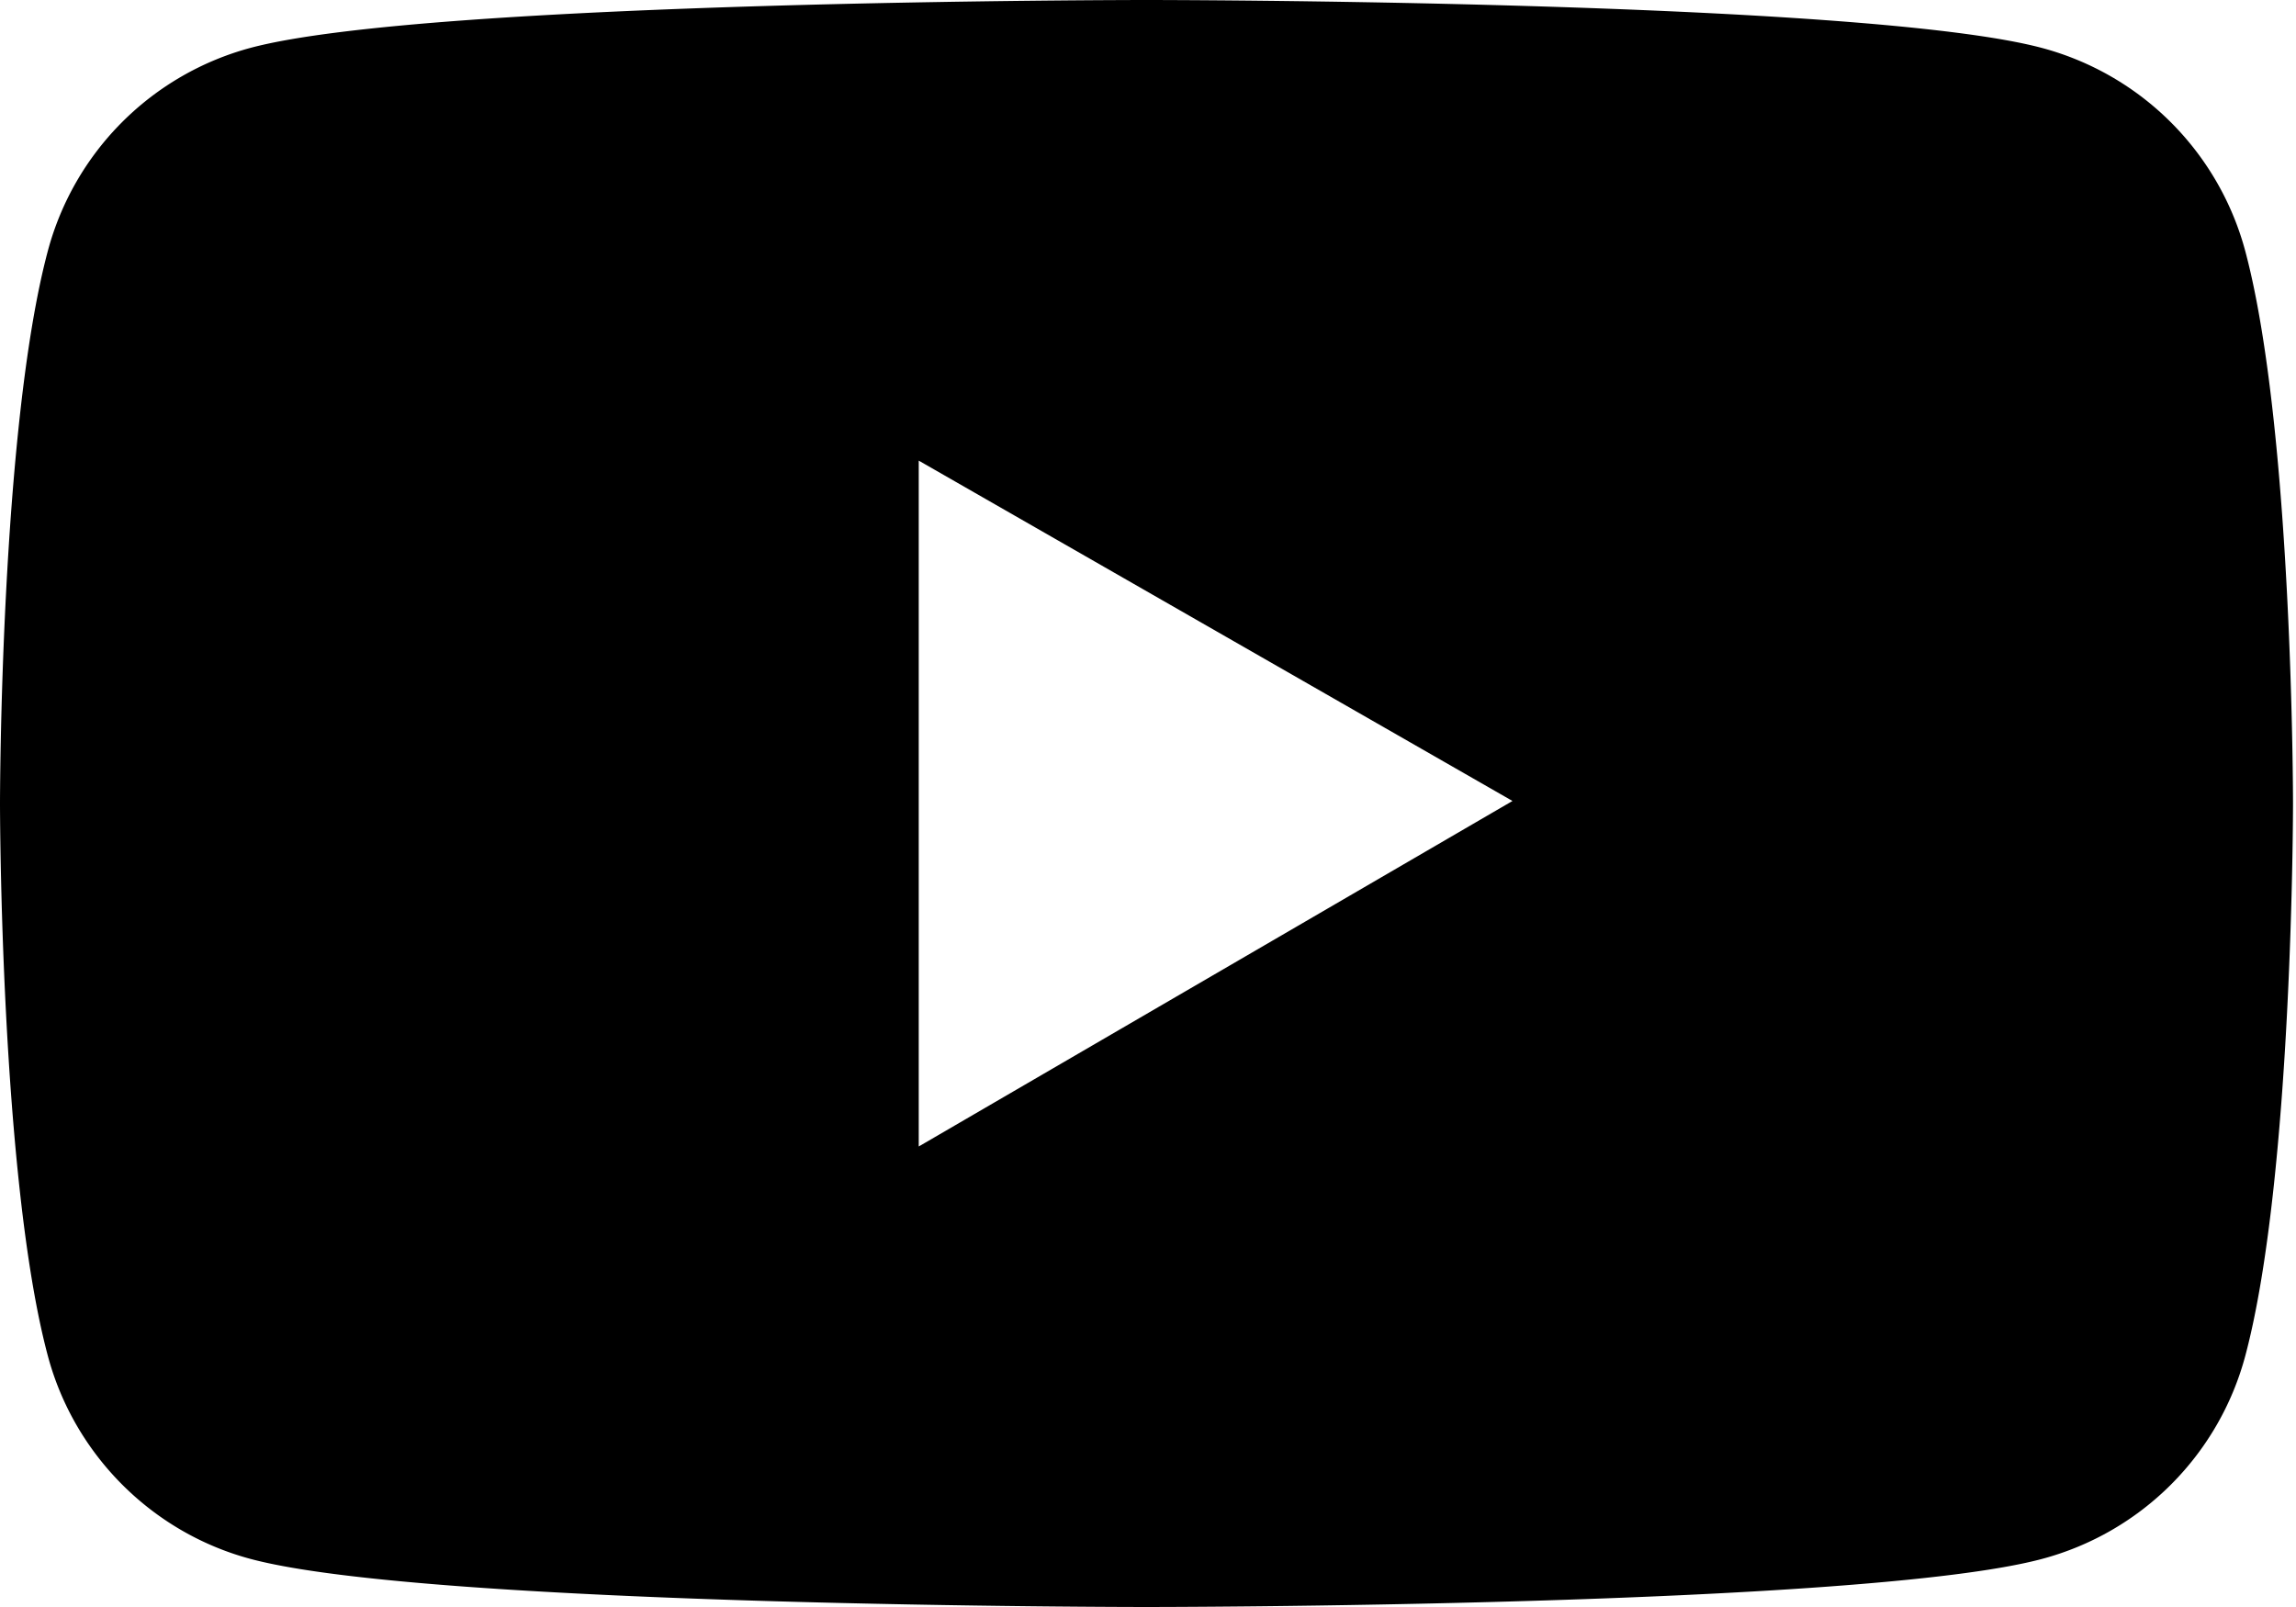
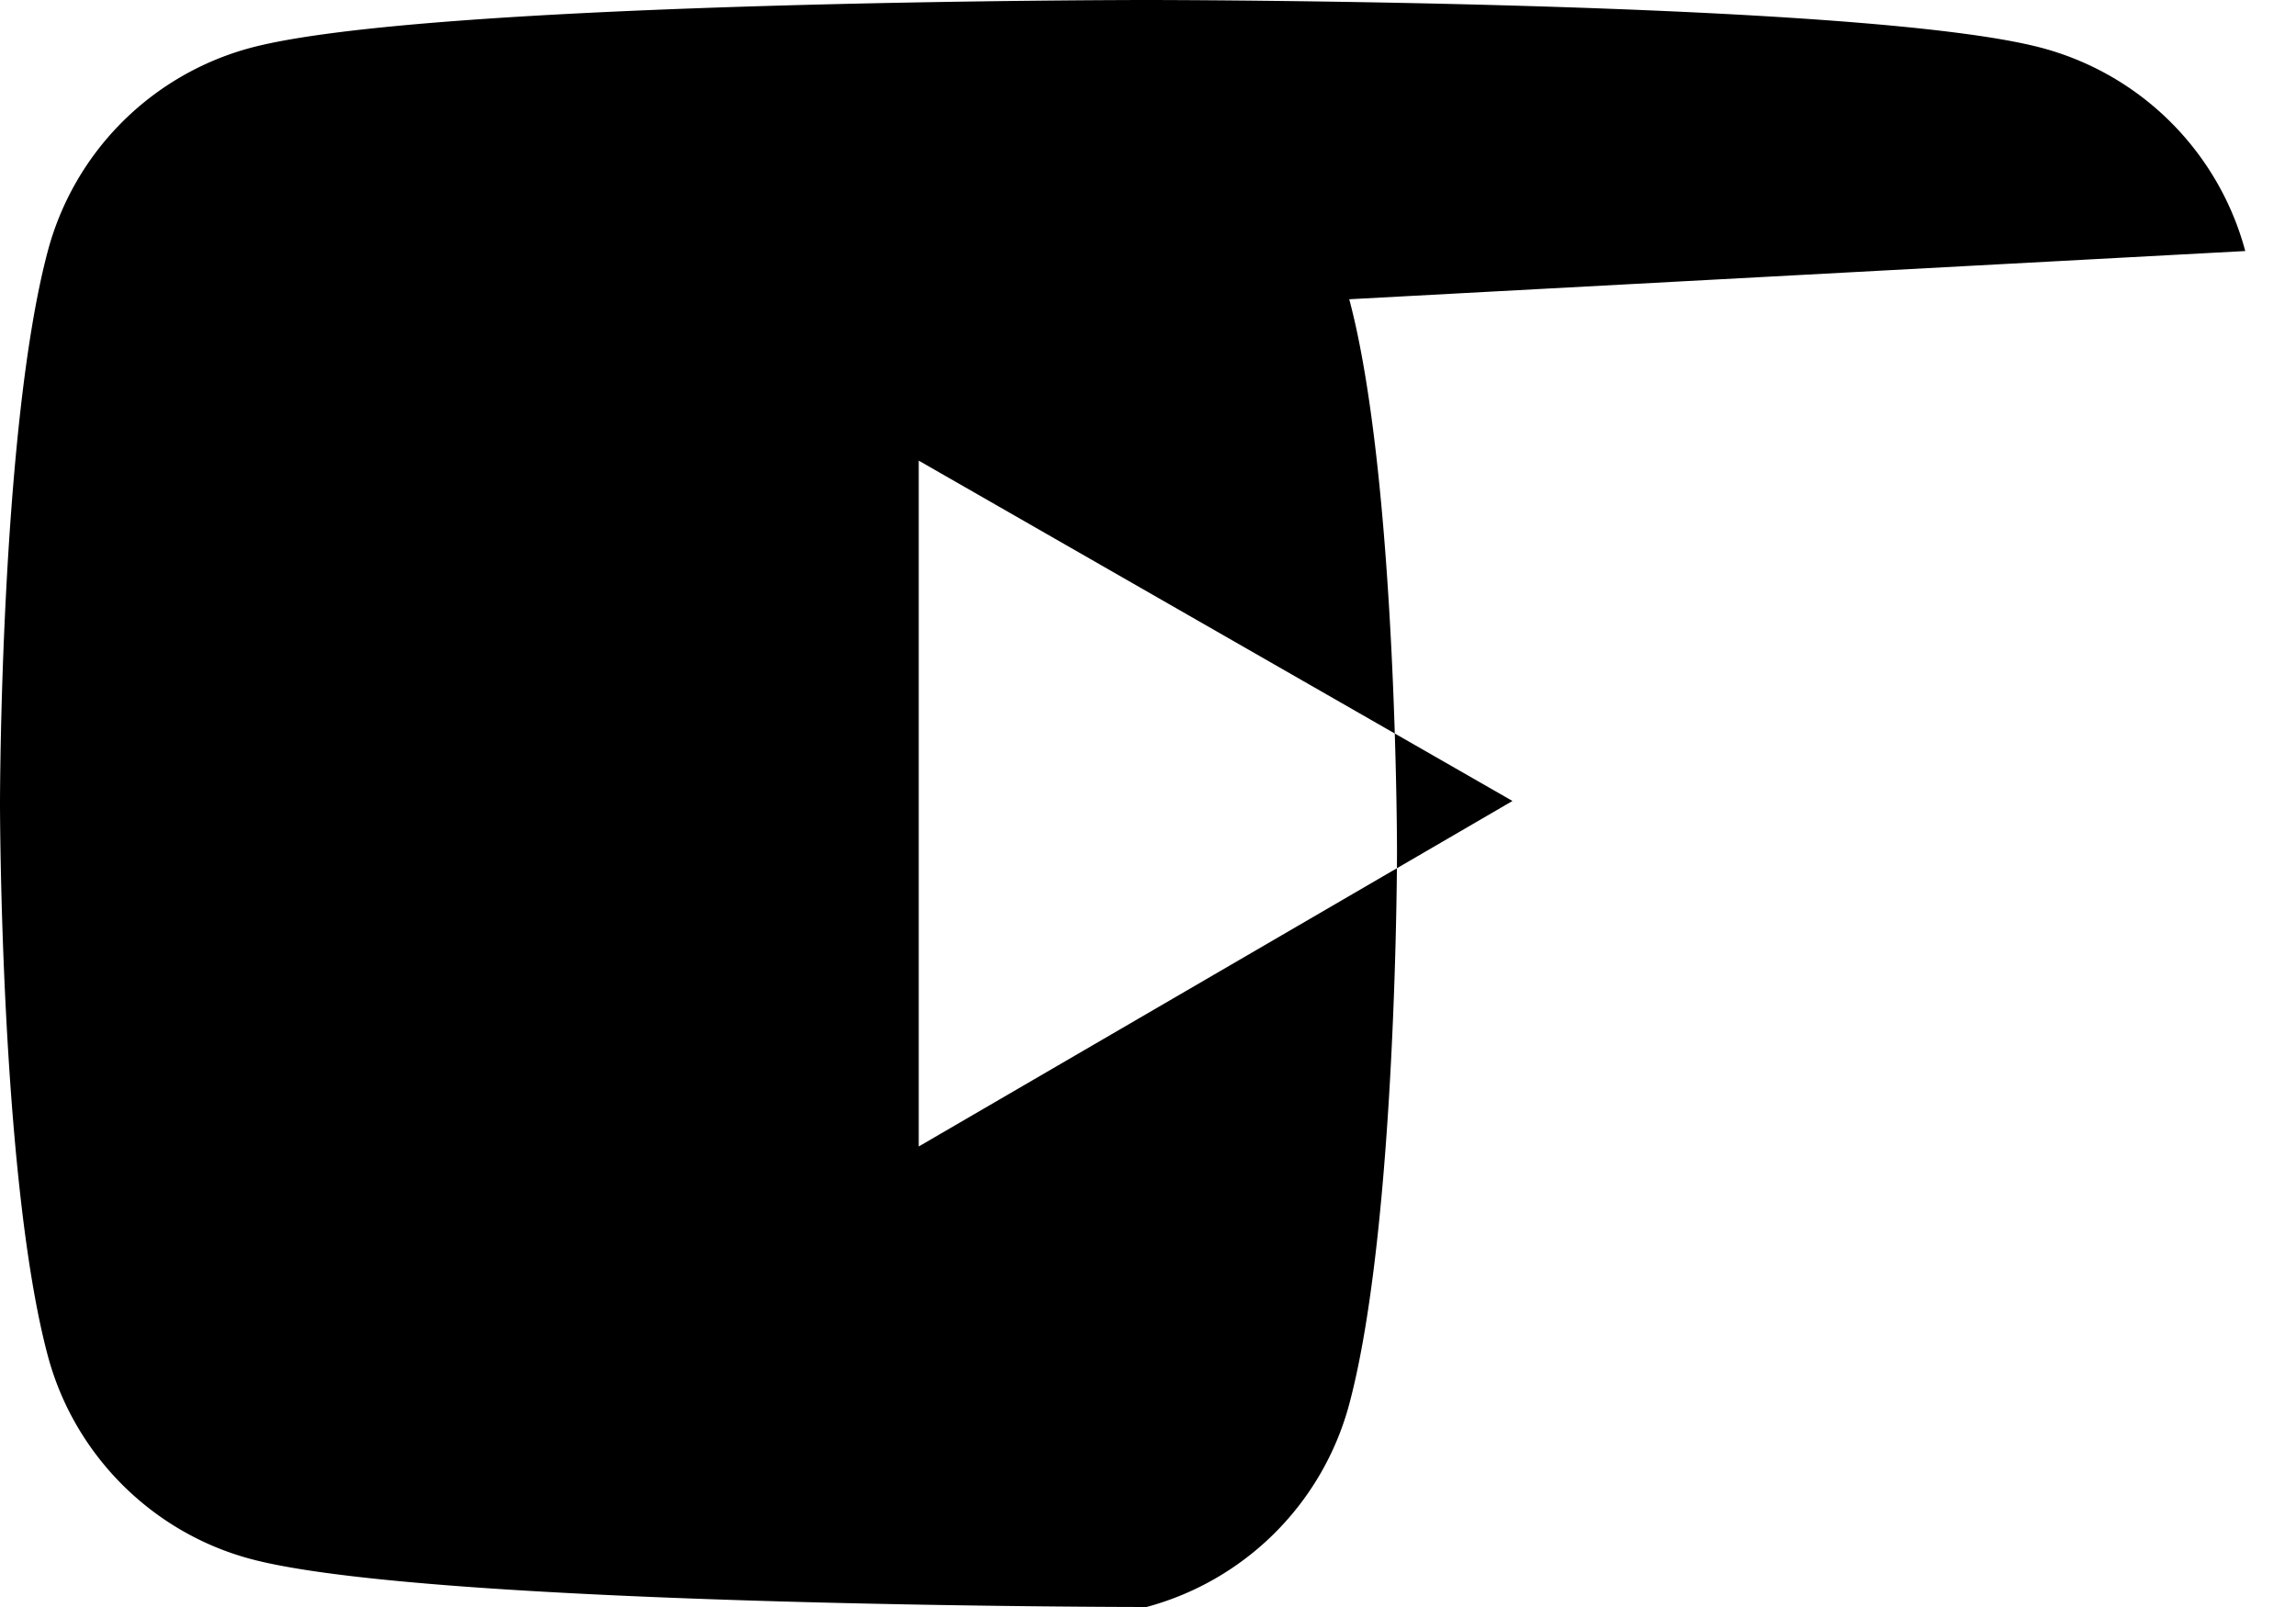
<svg xmlns="http://www.w3.org/2000/svg" width="20" height="14" fill="none">
-   <path fill="#000" d="M19.558 2.187A2.503 2.503 0 0 0 17.792.419C16.234 0 9.987 0 9.987 0S3.741 0 2.182.417A2.5 2.5 0 0 0 .417 2.185C0 3.745 0 7 0 7s0 3.255.417 4.813c.23.86.907 1.538 1.765 1.768C3.741 14 9.987 14 9.987 14s6.247 0 7.805-.42a2.5 2.5 0 0 0 1.766-1.767c.416-1.558.416-4.813.416-4.813s0-3.255-.416-4.813Zm-11.555 7.8V4.013l5.172 2.965-5.172 3.01Z" />
+   <path fill="#000" d="M19.558 2.187A2.503 2.503 0 0 0 17.792.419C16.234 0 9.987 0 9.987 0S3.741 0 2.182.417A2.5 2.5 0 0 0 .417 2.185C0 3.745 0 7 0 7s0 3.255.417 4.813c.23.86.907 1.538 1.765 1.768C3.741 14 9.987 14 9.987 14a2.5 2.5 0 0 0 1.766-1.767c.416-1.558.416-4.813.416-4.813s0-3.255-.416-4.813Zm-11.555 7.8V4.013l5.172 2.965-5.172 3.01Z" />
</svg>